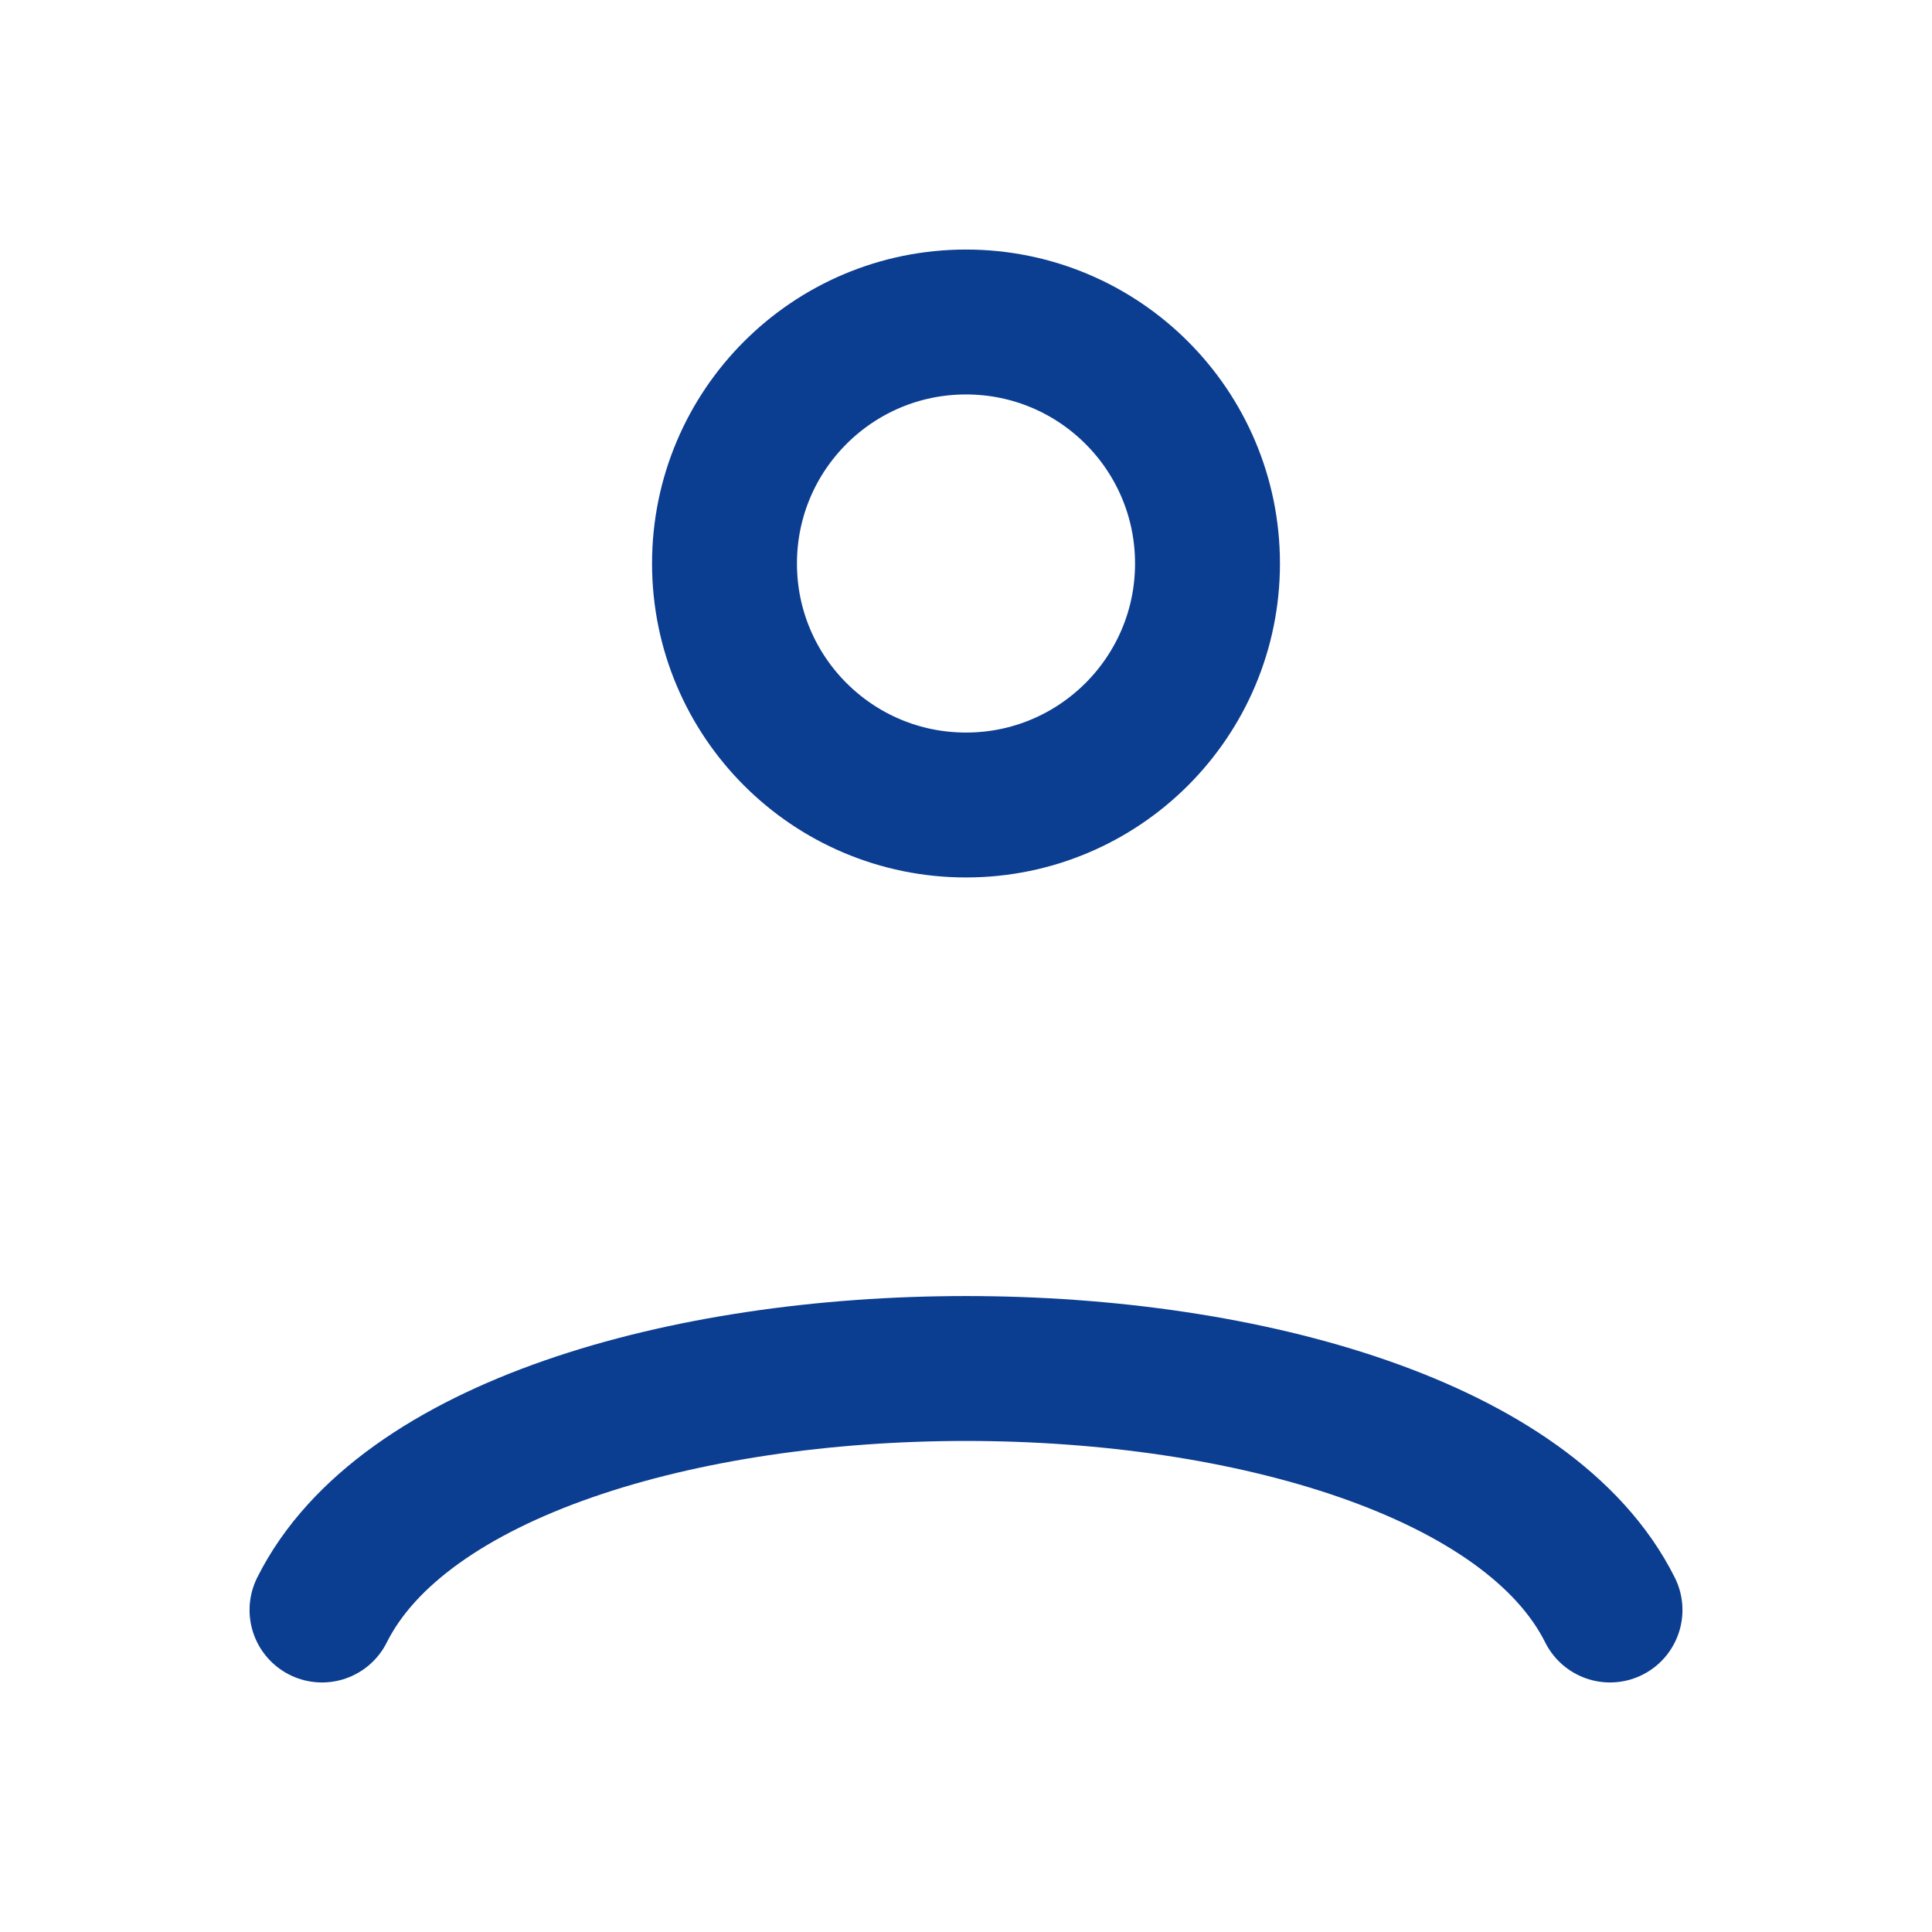
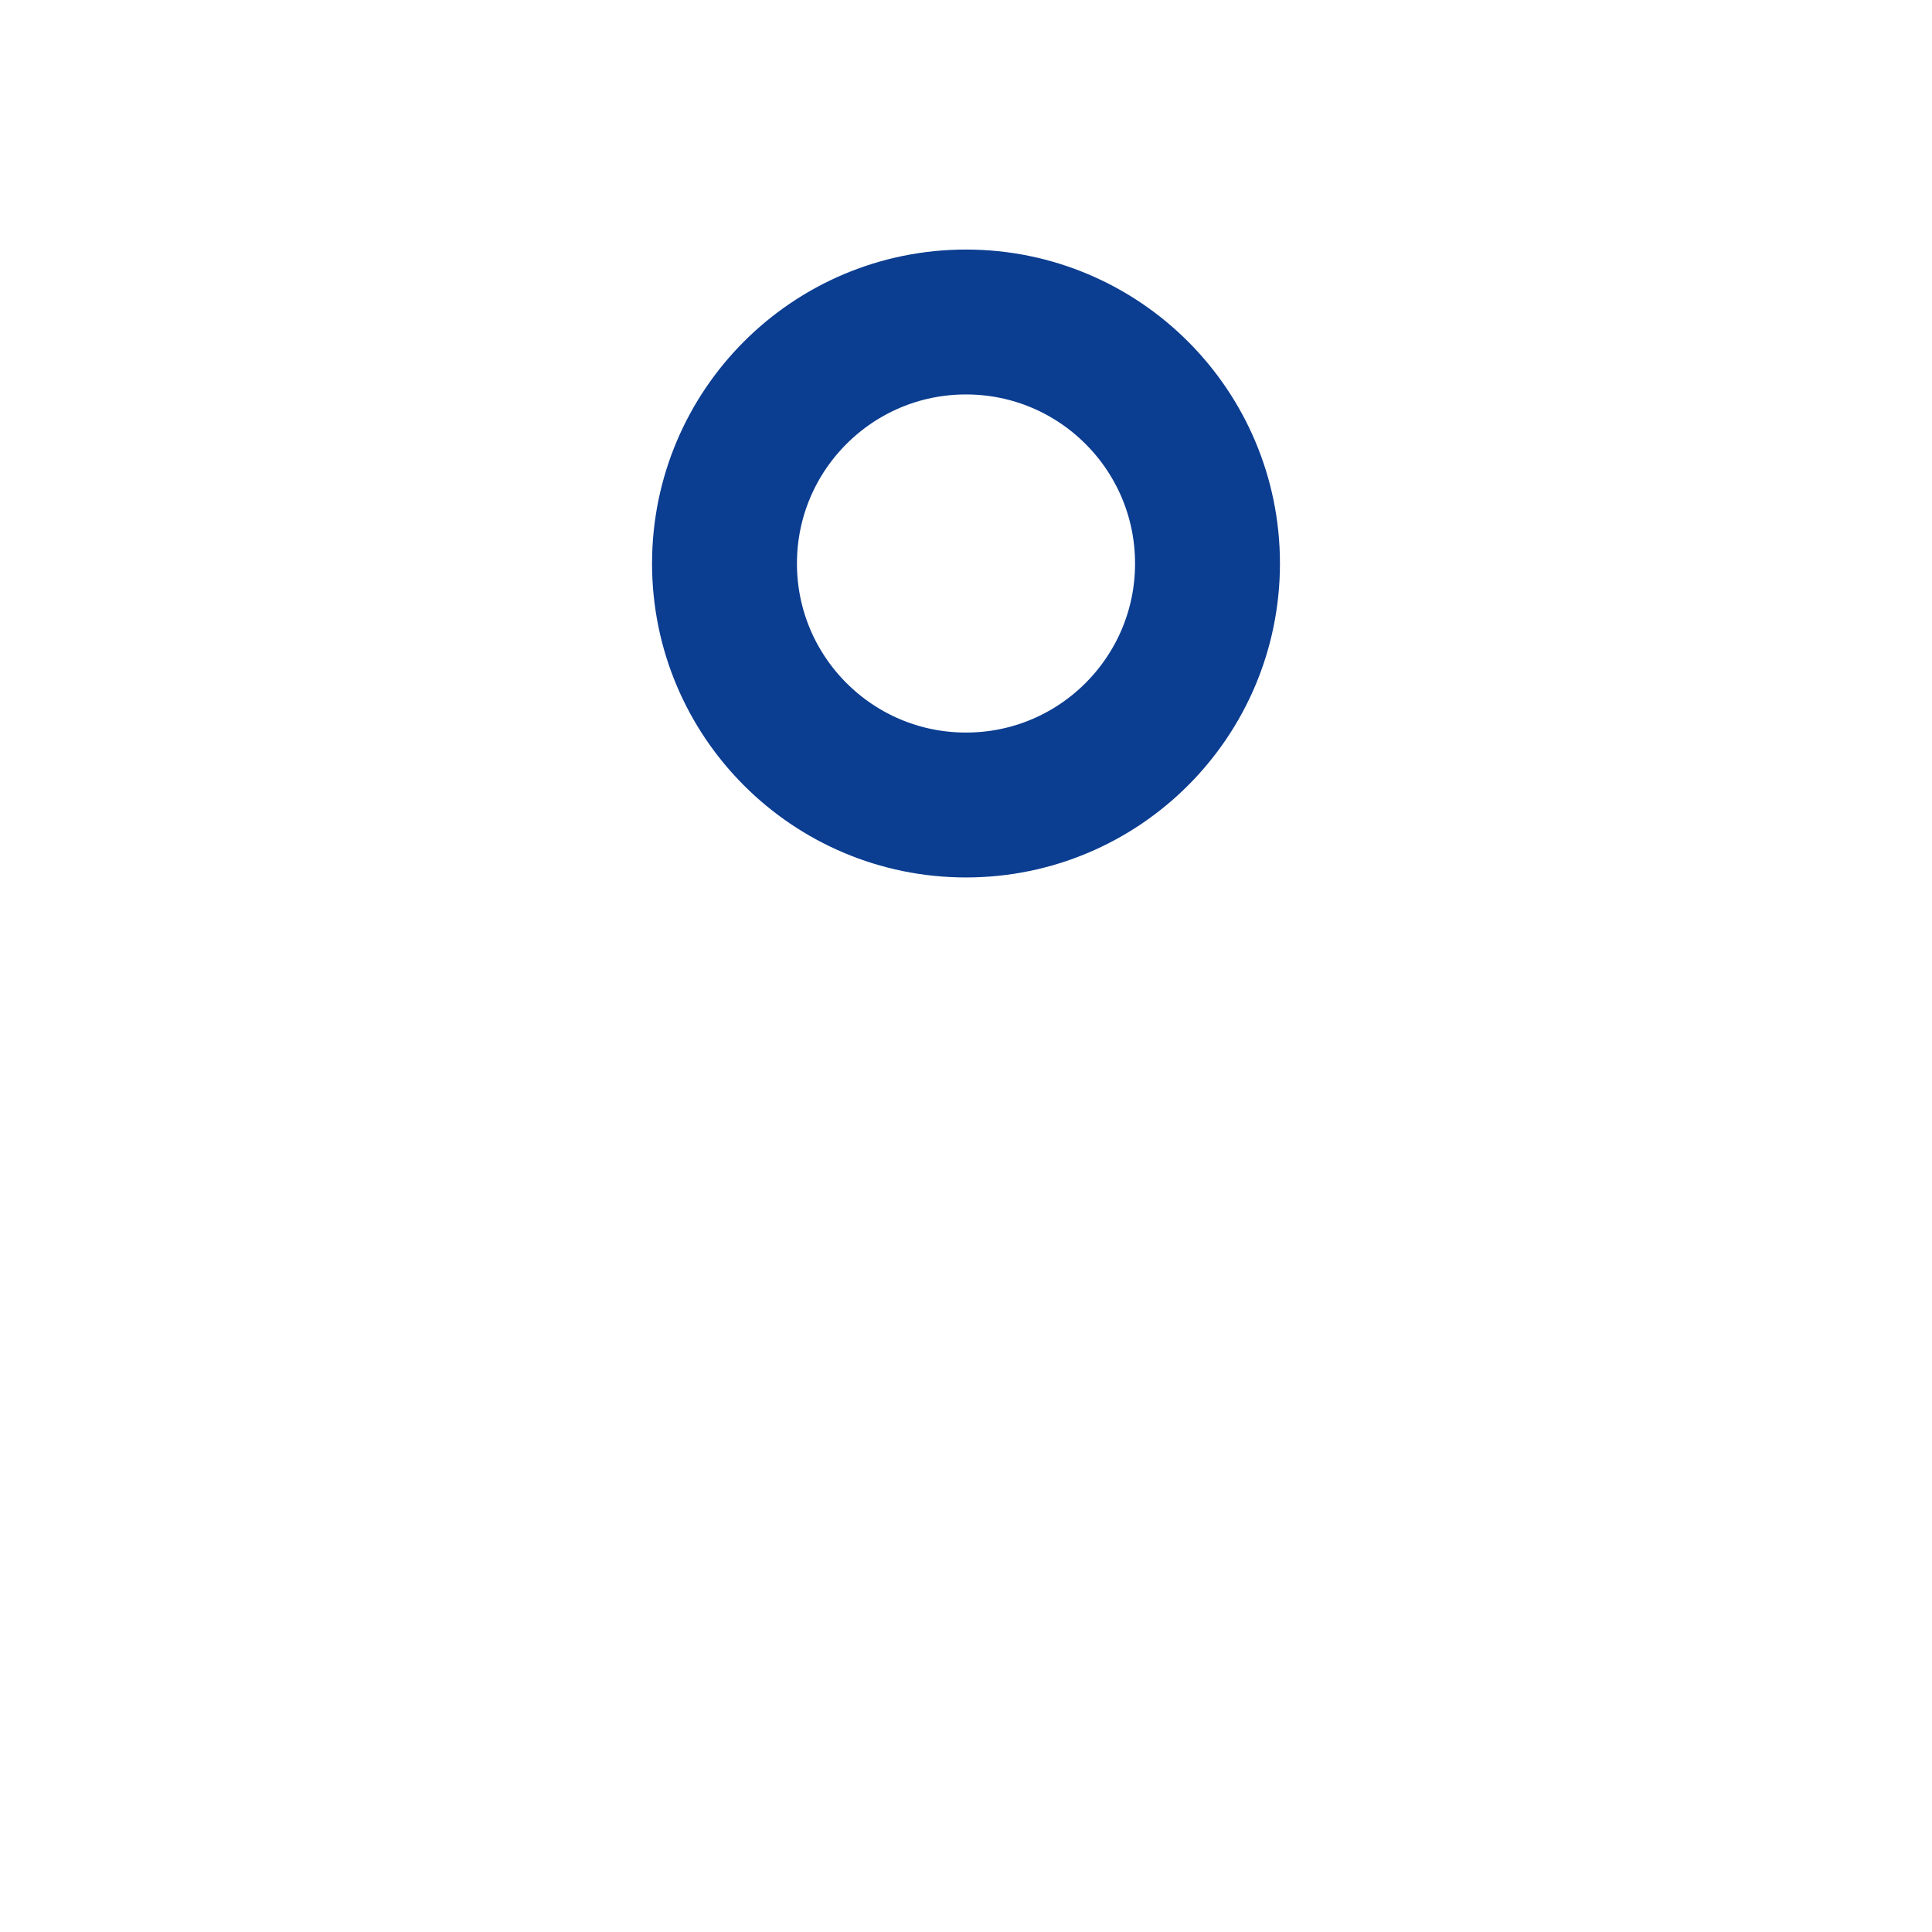
<svg xmlns="http://www.w3.org/2000/svg" width="24" height="24" viewBox="0 0 24 24" fill="none" stroke="#0B3D91" stroke-width="1.8" stroke-linecap="round" stroke-linejoin="round">
  <circle cx="12" cy="7" r="3" />
-   <path d="M4 20c2-4 14-4 16 0" />
</svg>